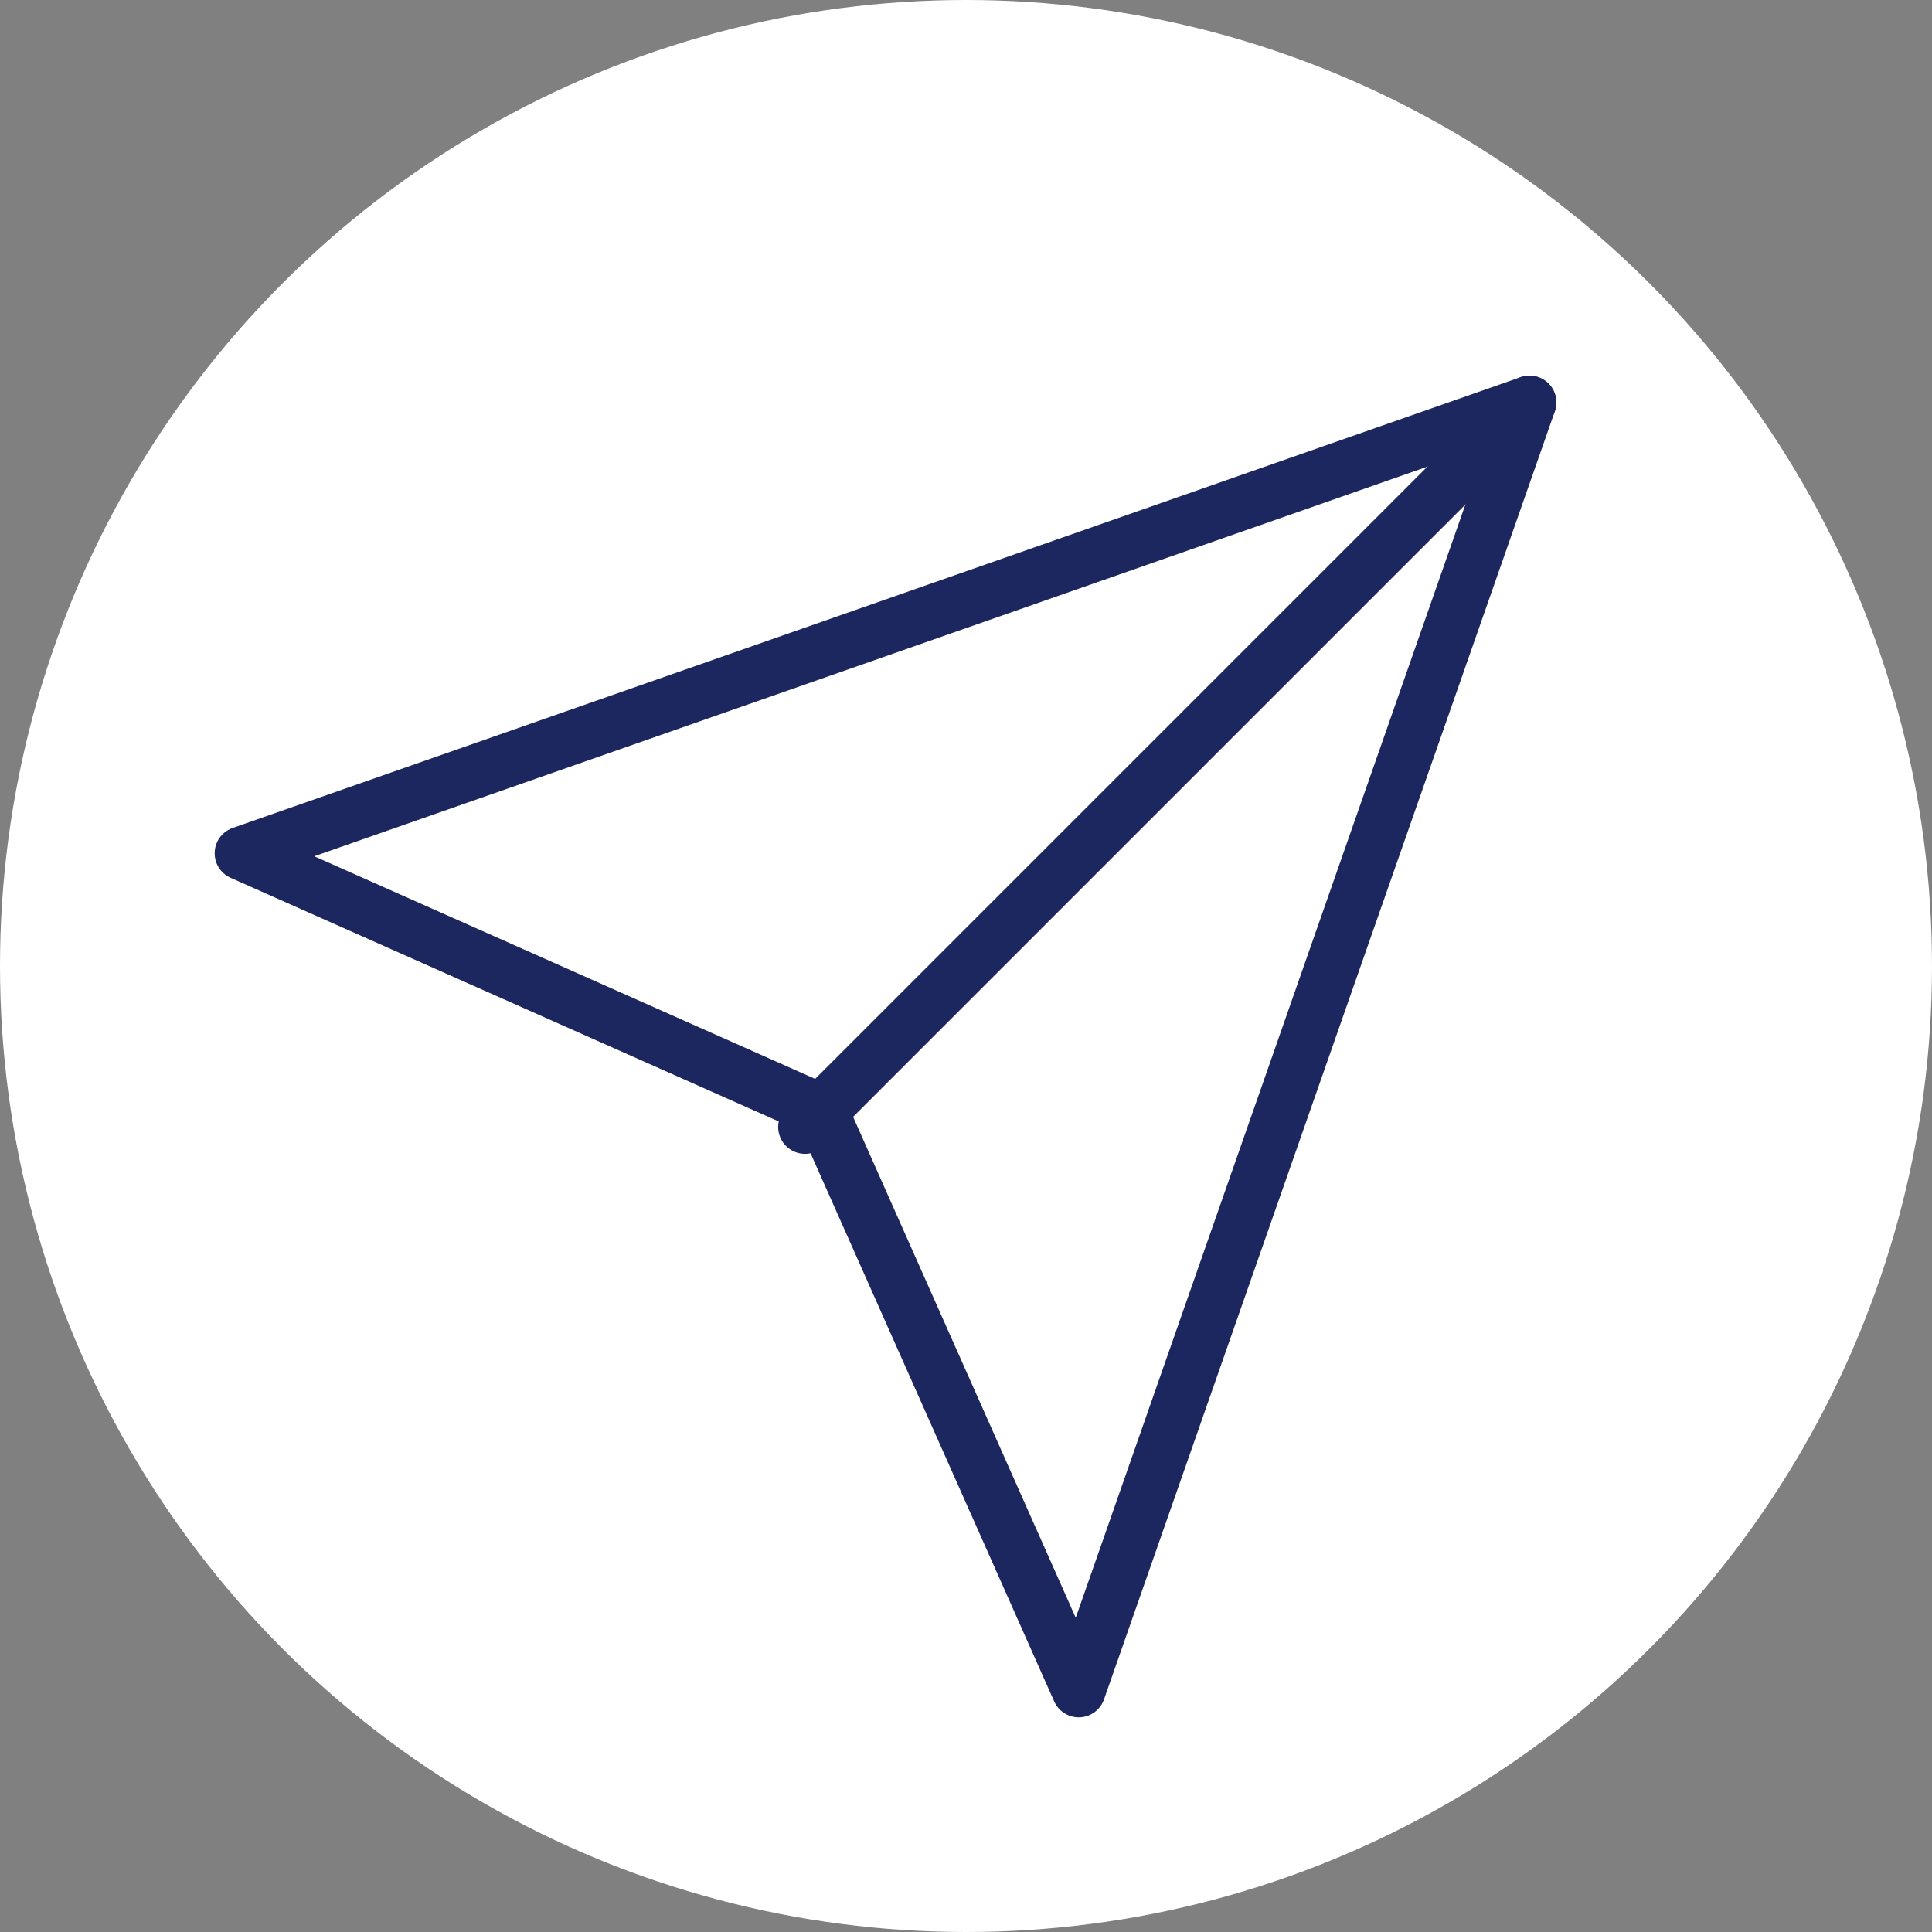
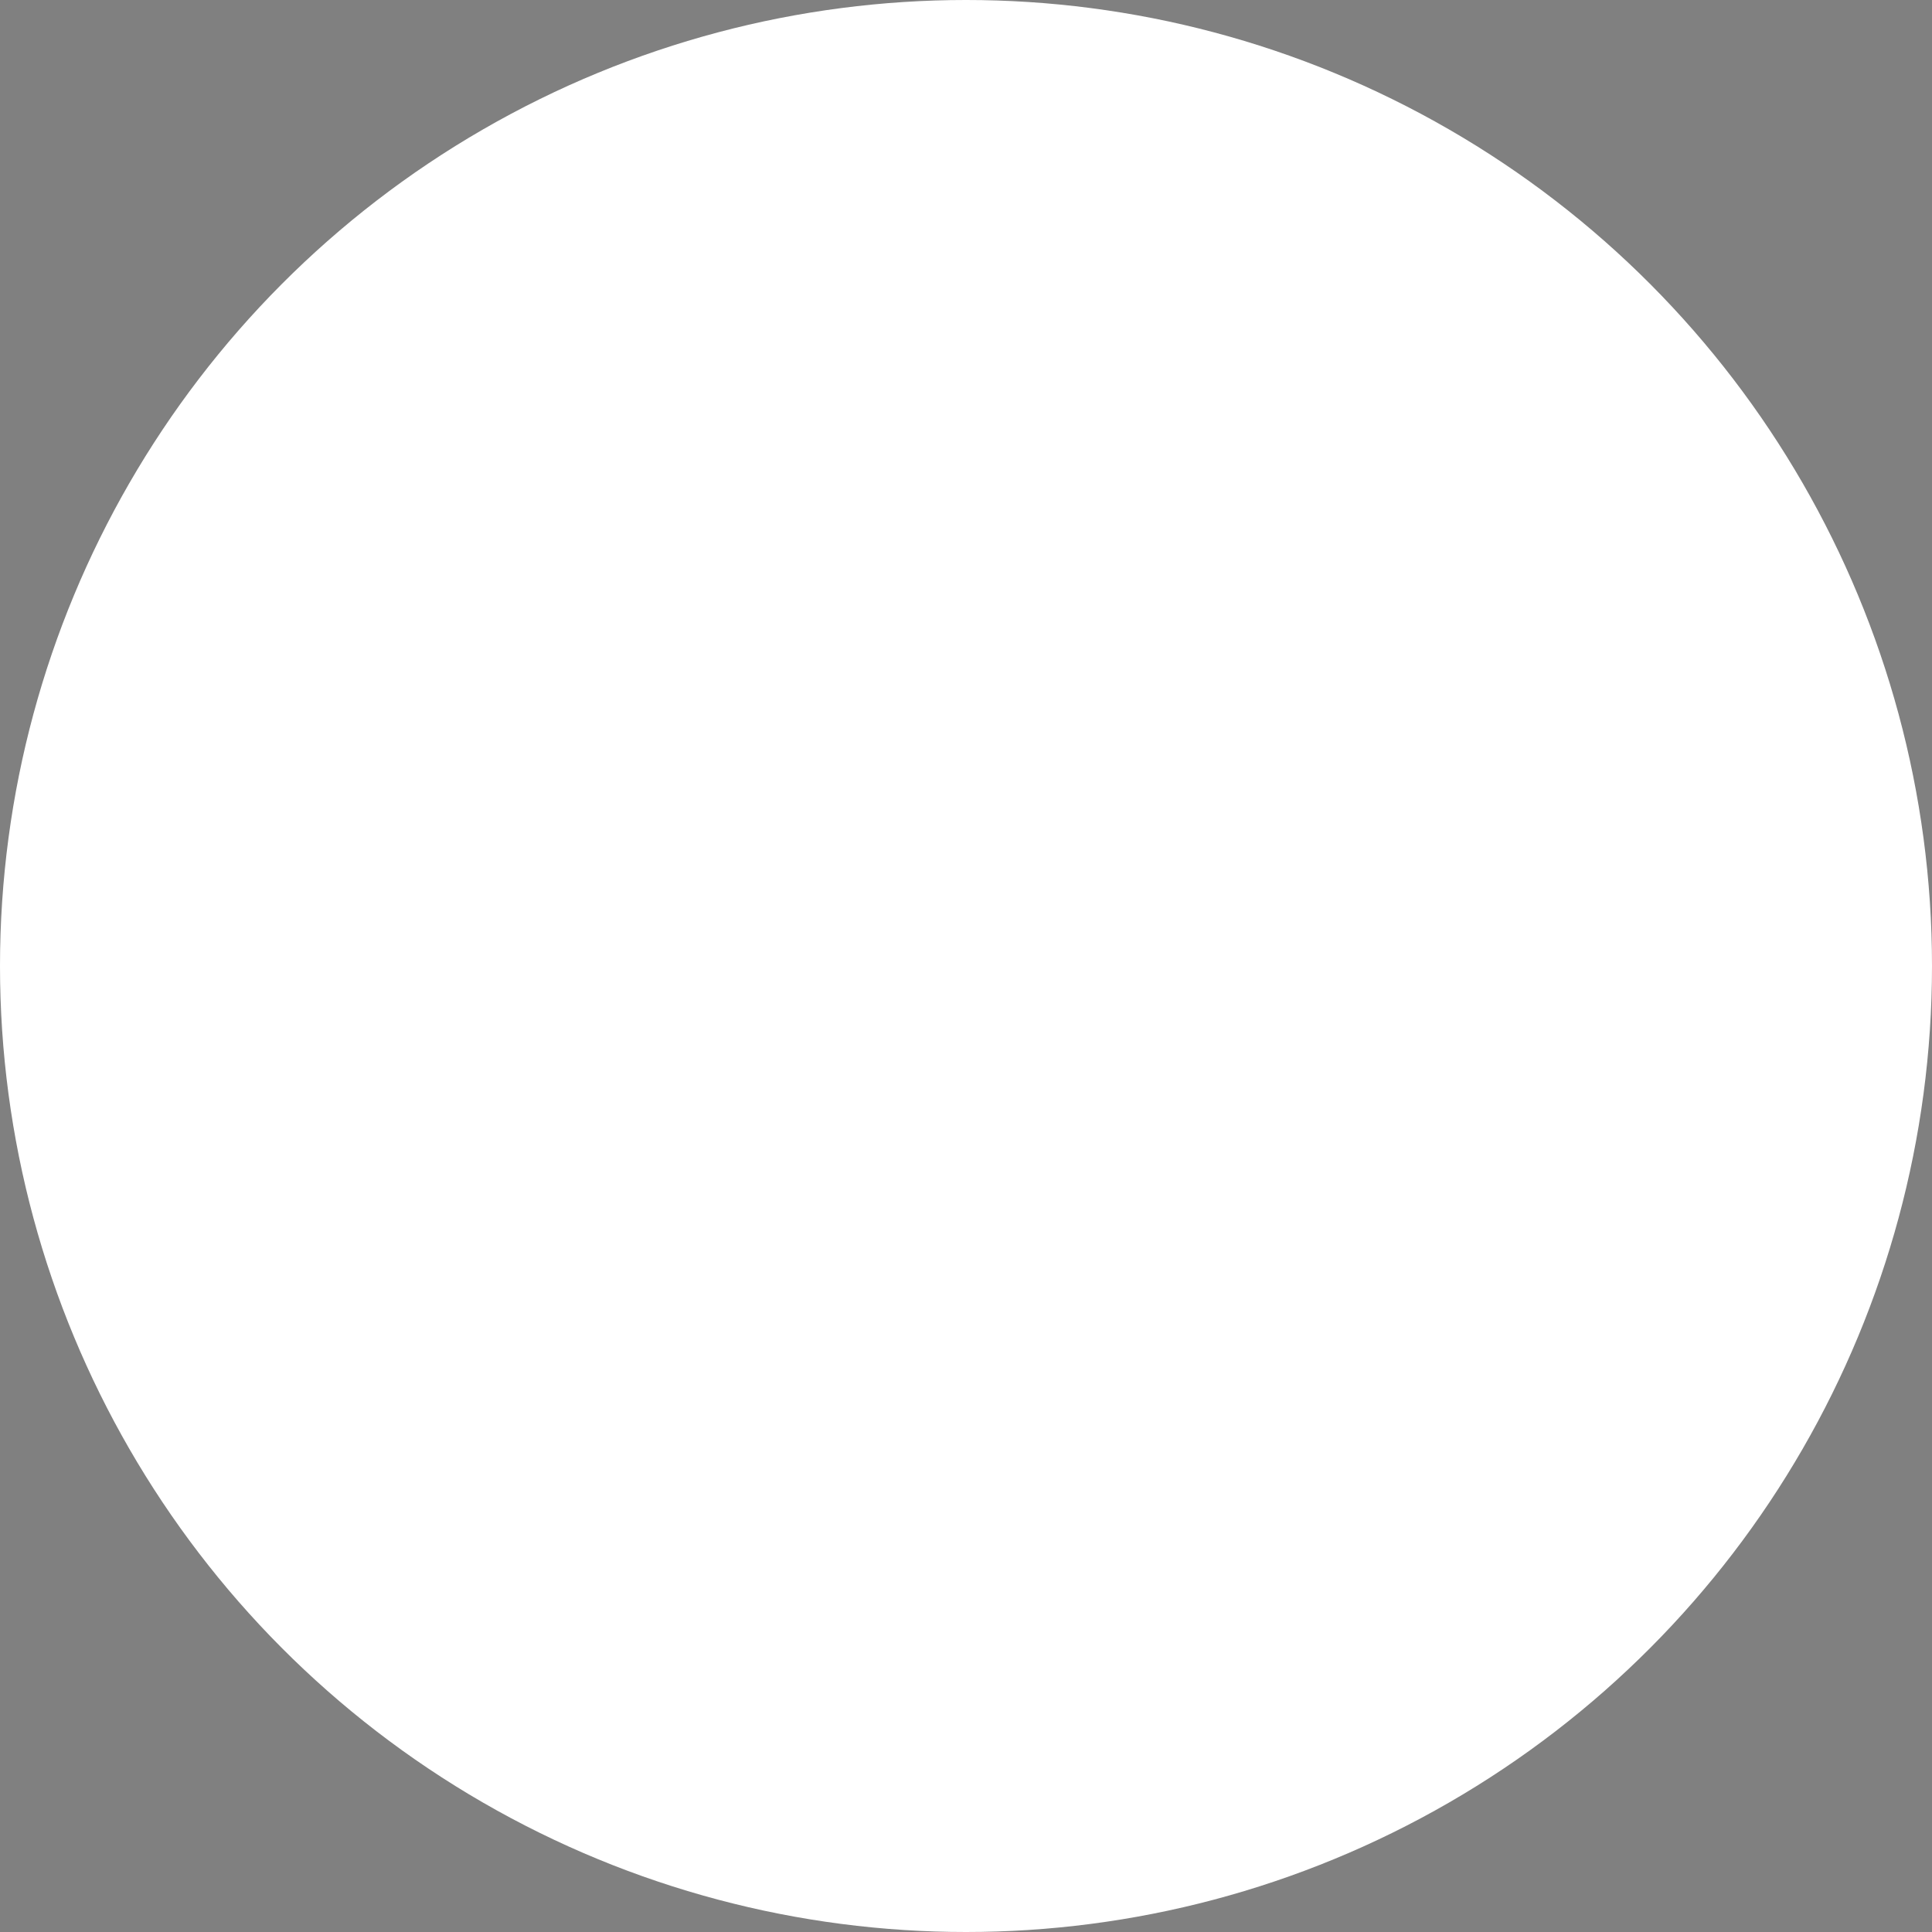
<svg xmlns="http://www.w3.org/2000/svg" width="36" height="36" viewBox="0 0 36 36" fill="none">
  <rect x="0" y="0" width="36" height="36" fill="#808080" stroke="none" />
  <g clip-path="url(#clip0_173_419)">
    <circle cx="18" cy="18" r="18" fill="white" />
-     <path d="M28.5 7.5L15 21" stroke="#1D275F" stroke-linecap="round" stroke-linejoin="round" />
-     <path d="M28.5 7.5L20.1 31.5L15.3 20.7L4.5 15.9L28.5 7.5Z" stroke="#1D275F" stroke-linecap="round" stroke-linejoin="round" />
  </g>
  <defs>
    <clipPath id="clip0_173_419">
      <rect width="36" height="36" fill="white" />
    </clipPath>
  </defs>
</svg>